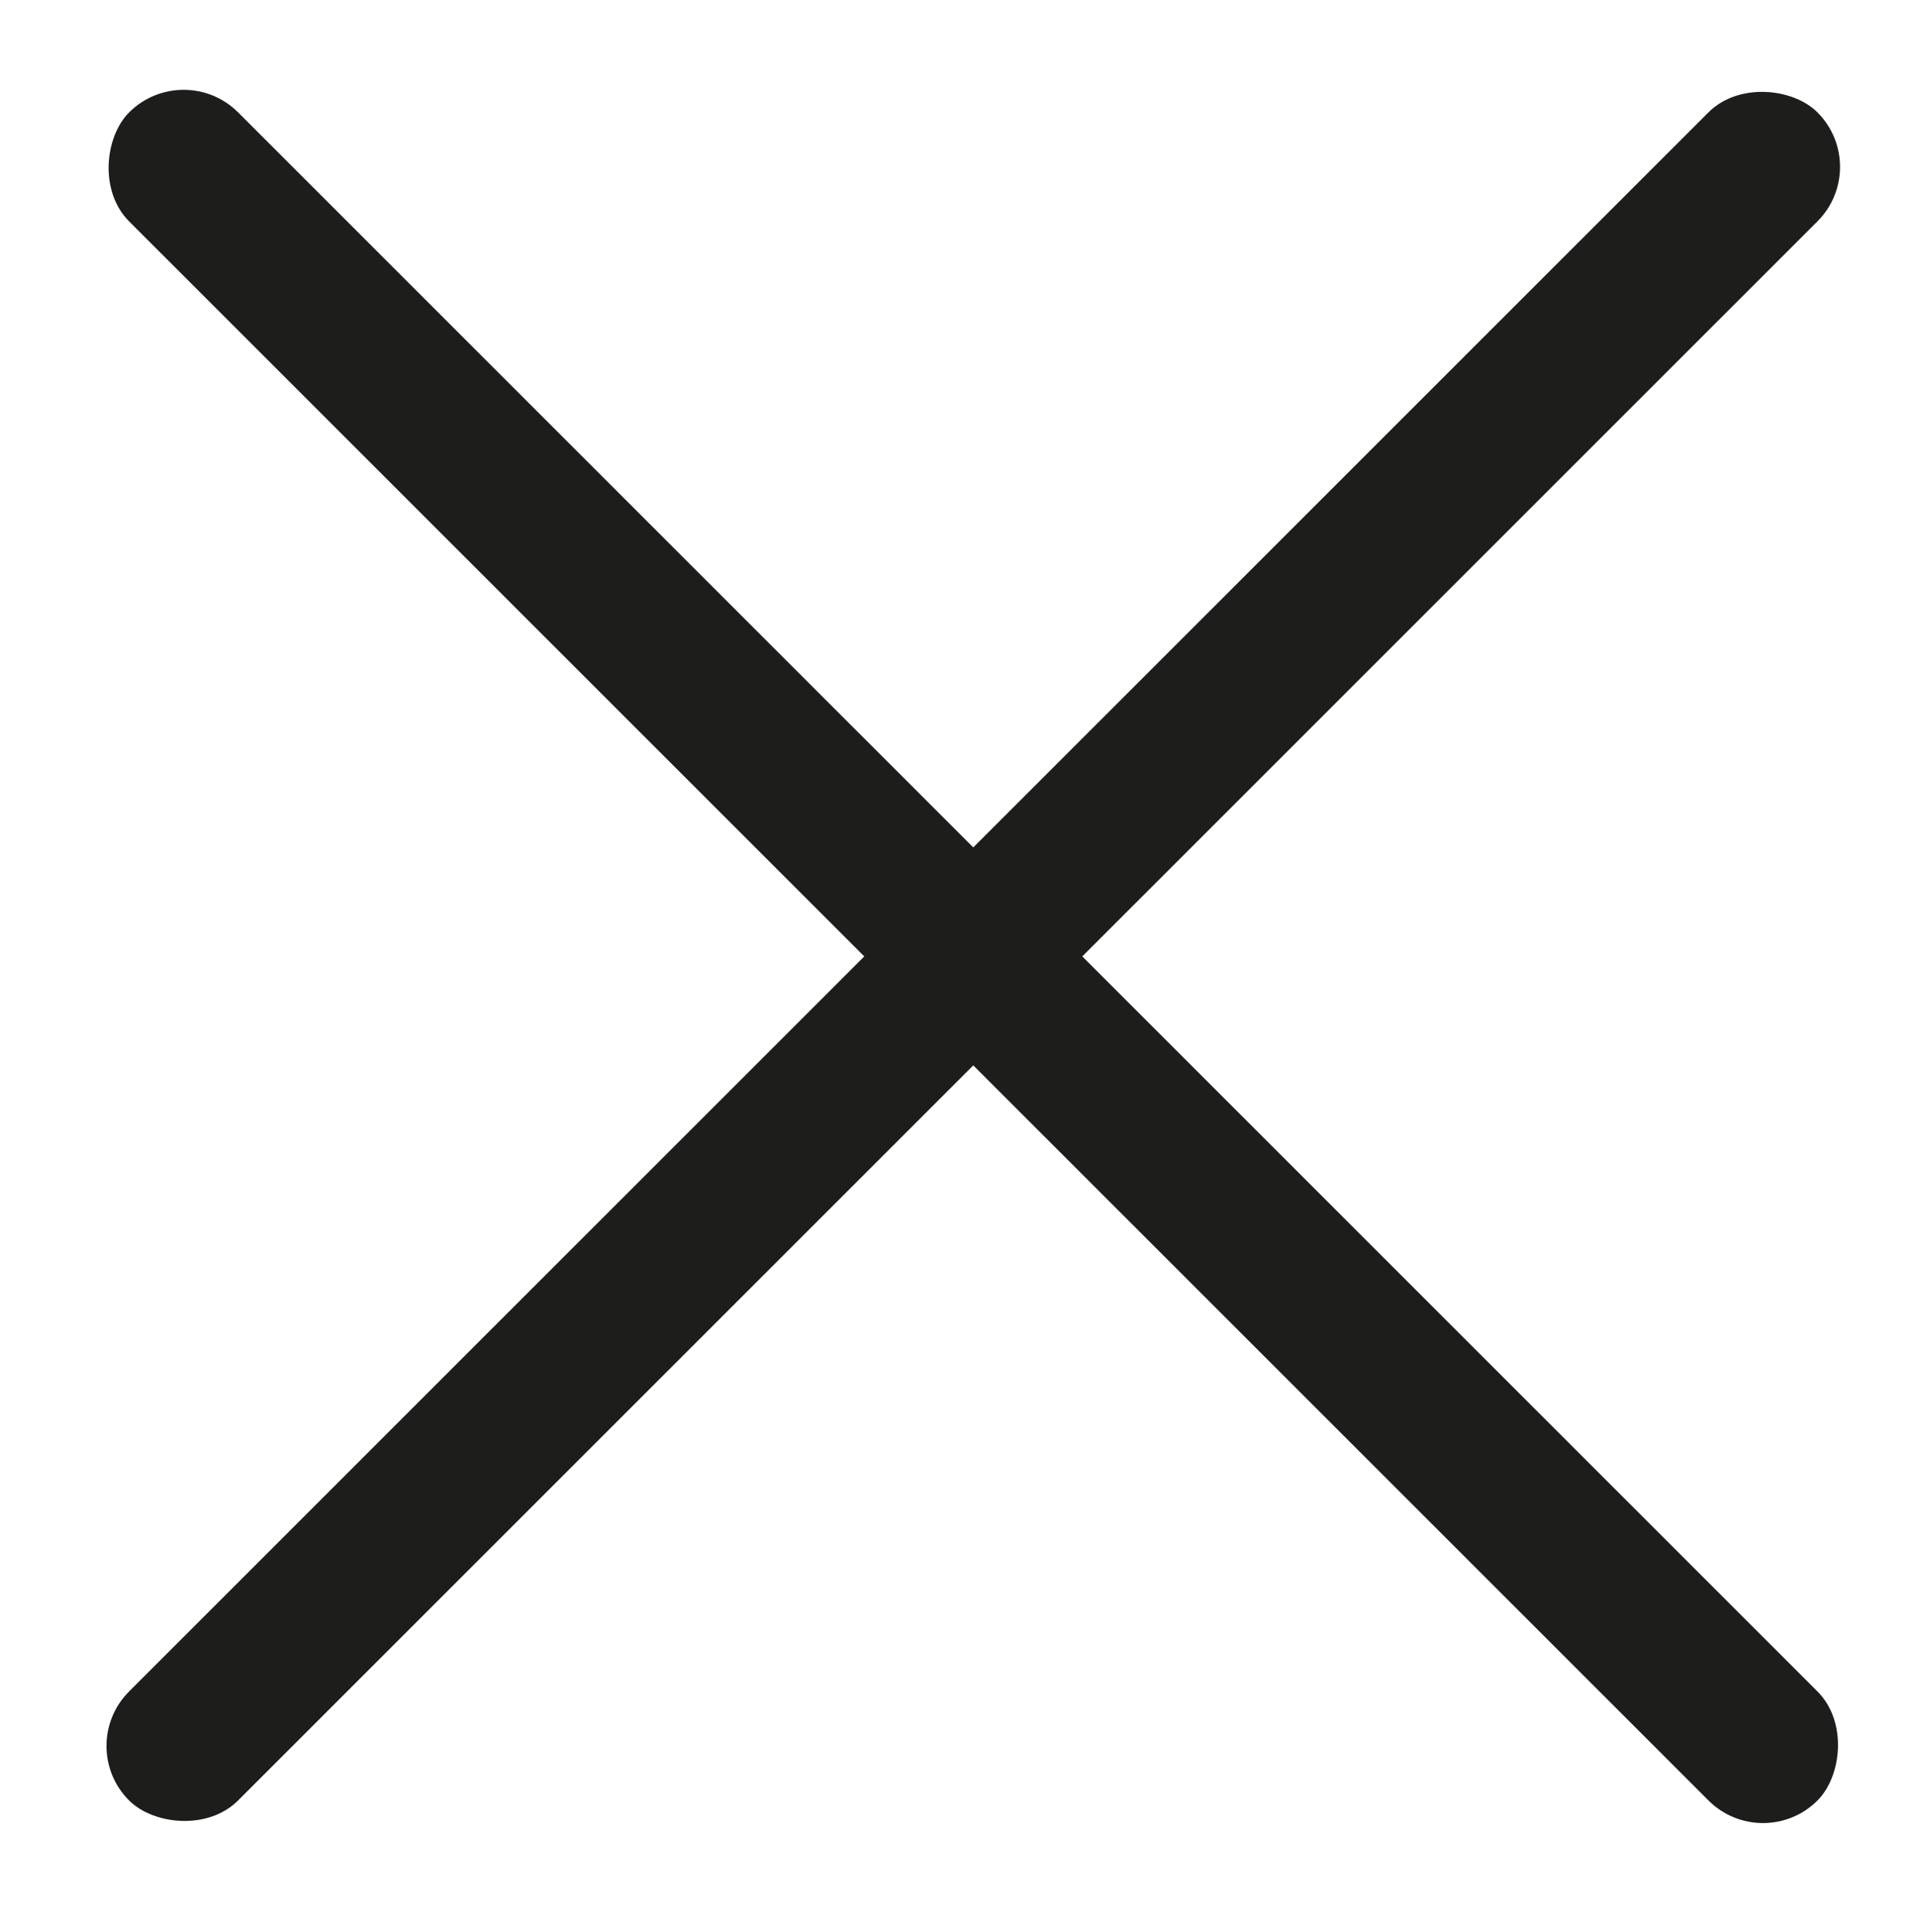
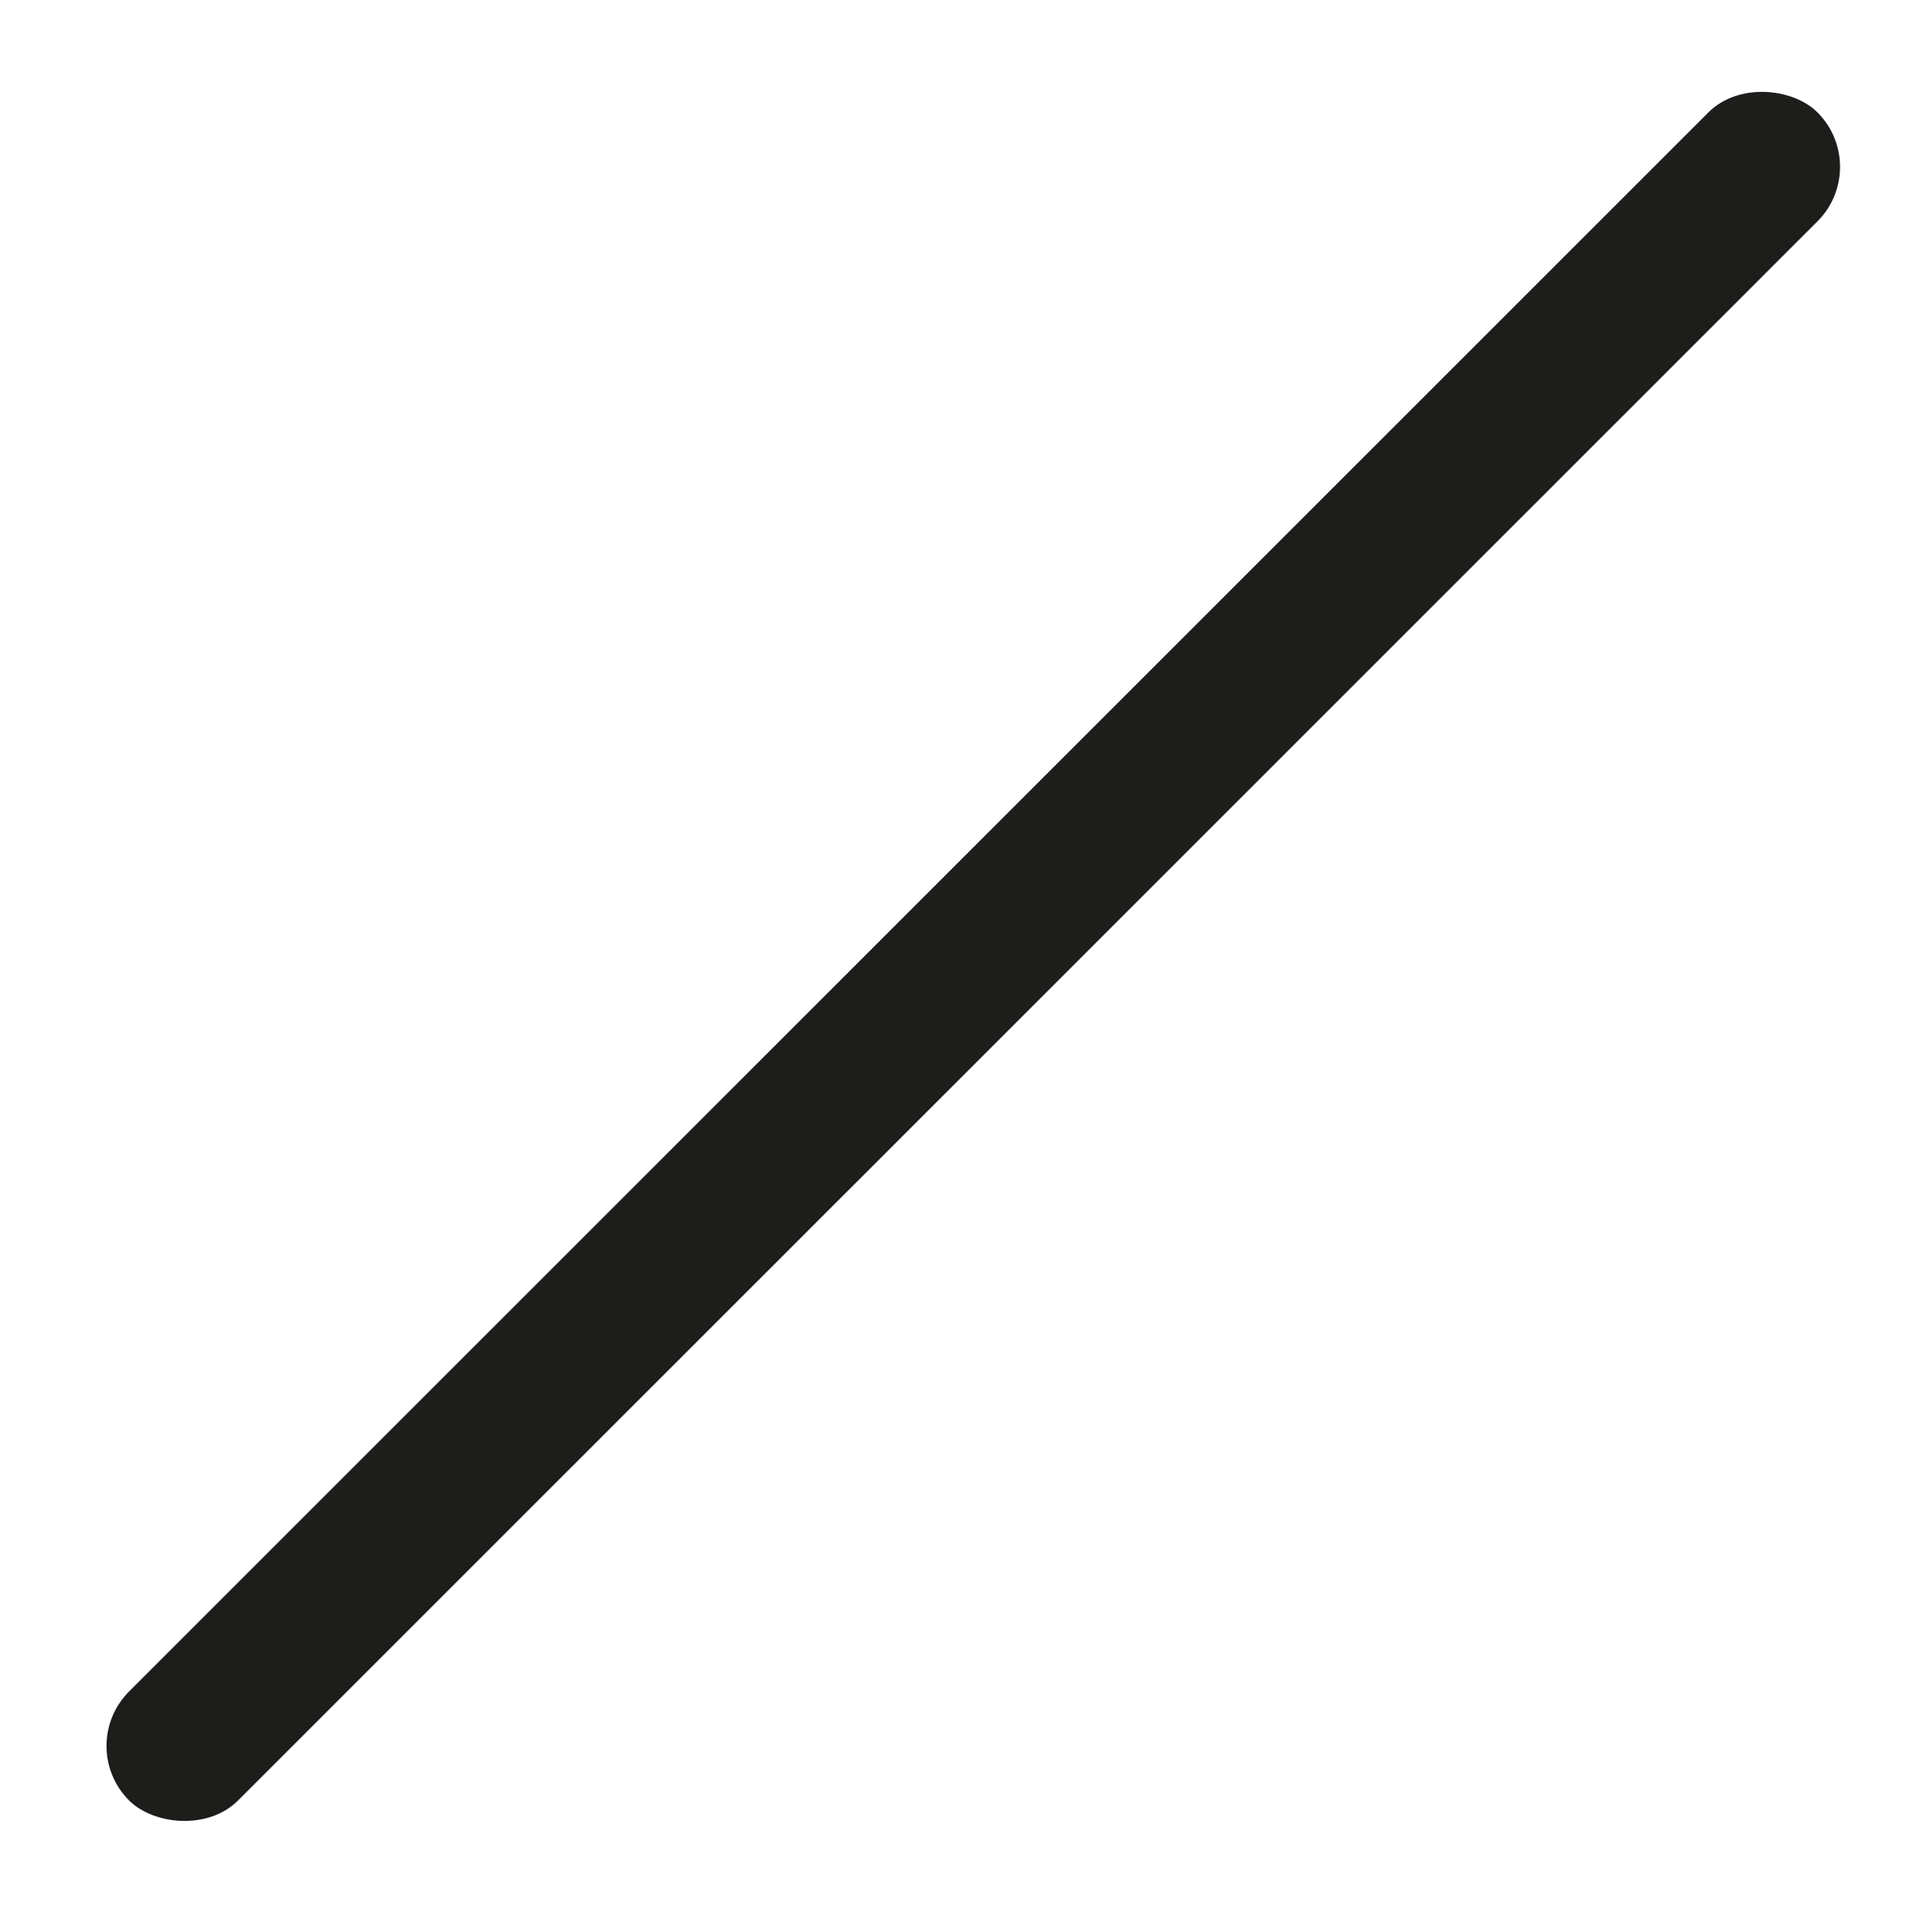
<svg xmlns="http://www.w3.org/2000/svg" id="Ebene_1" data-name="Ebene 1" viewBox="0 0 248.7 250.65">
  <defs>
    <style>.cls-1{fill:#1d1d1b;}</style>
  </defs>
  <title>X_close-02</title>
-   <rect class="cls-1" x="-28.62" y="114.1" width="309.77" height="20" rx="10" ry="10" transform="translate(124.74 -52.93) rotate(45)" />
  <rect class="cls-1" x="-28.62" y="114.1" width="309.77" height="20" rx="10" ry="10" transform="translate(303.3 122.57) rotate(135)" />
</svg>